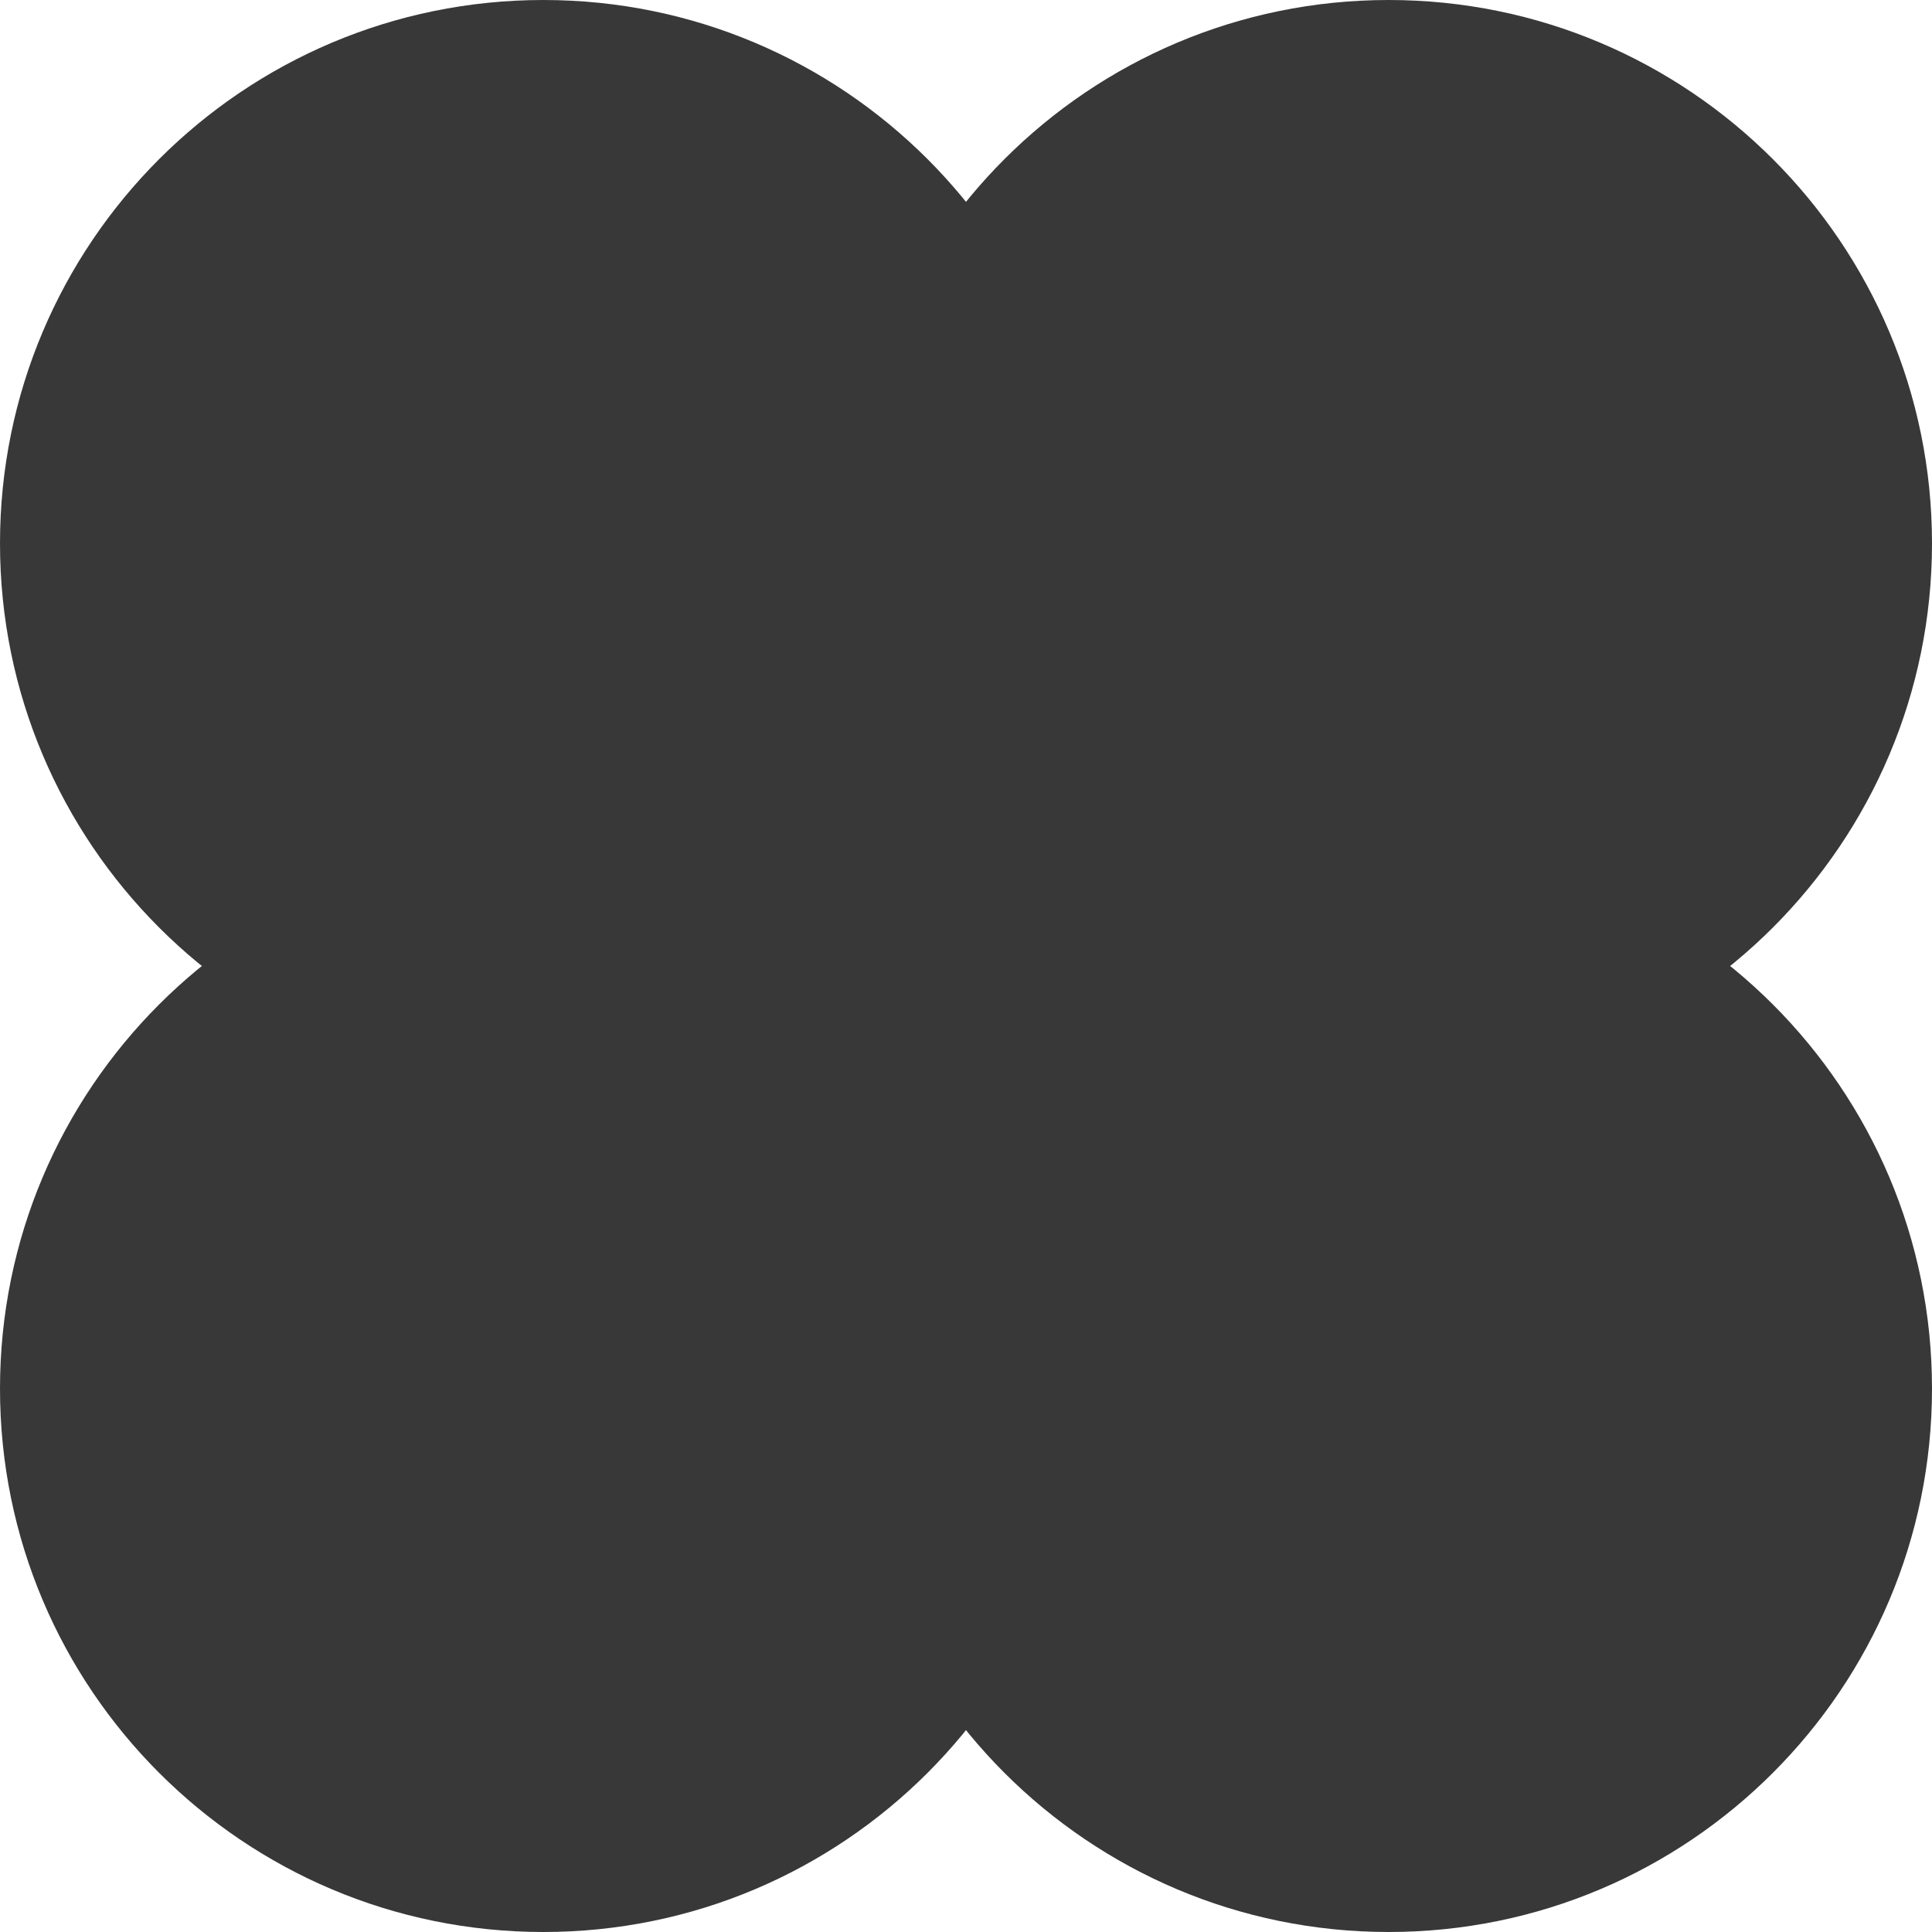
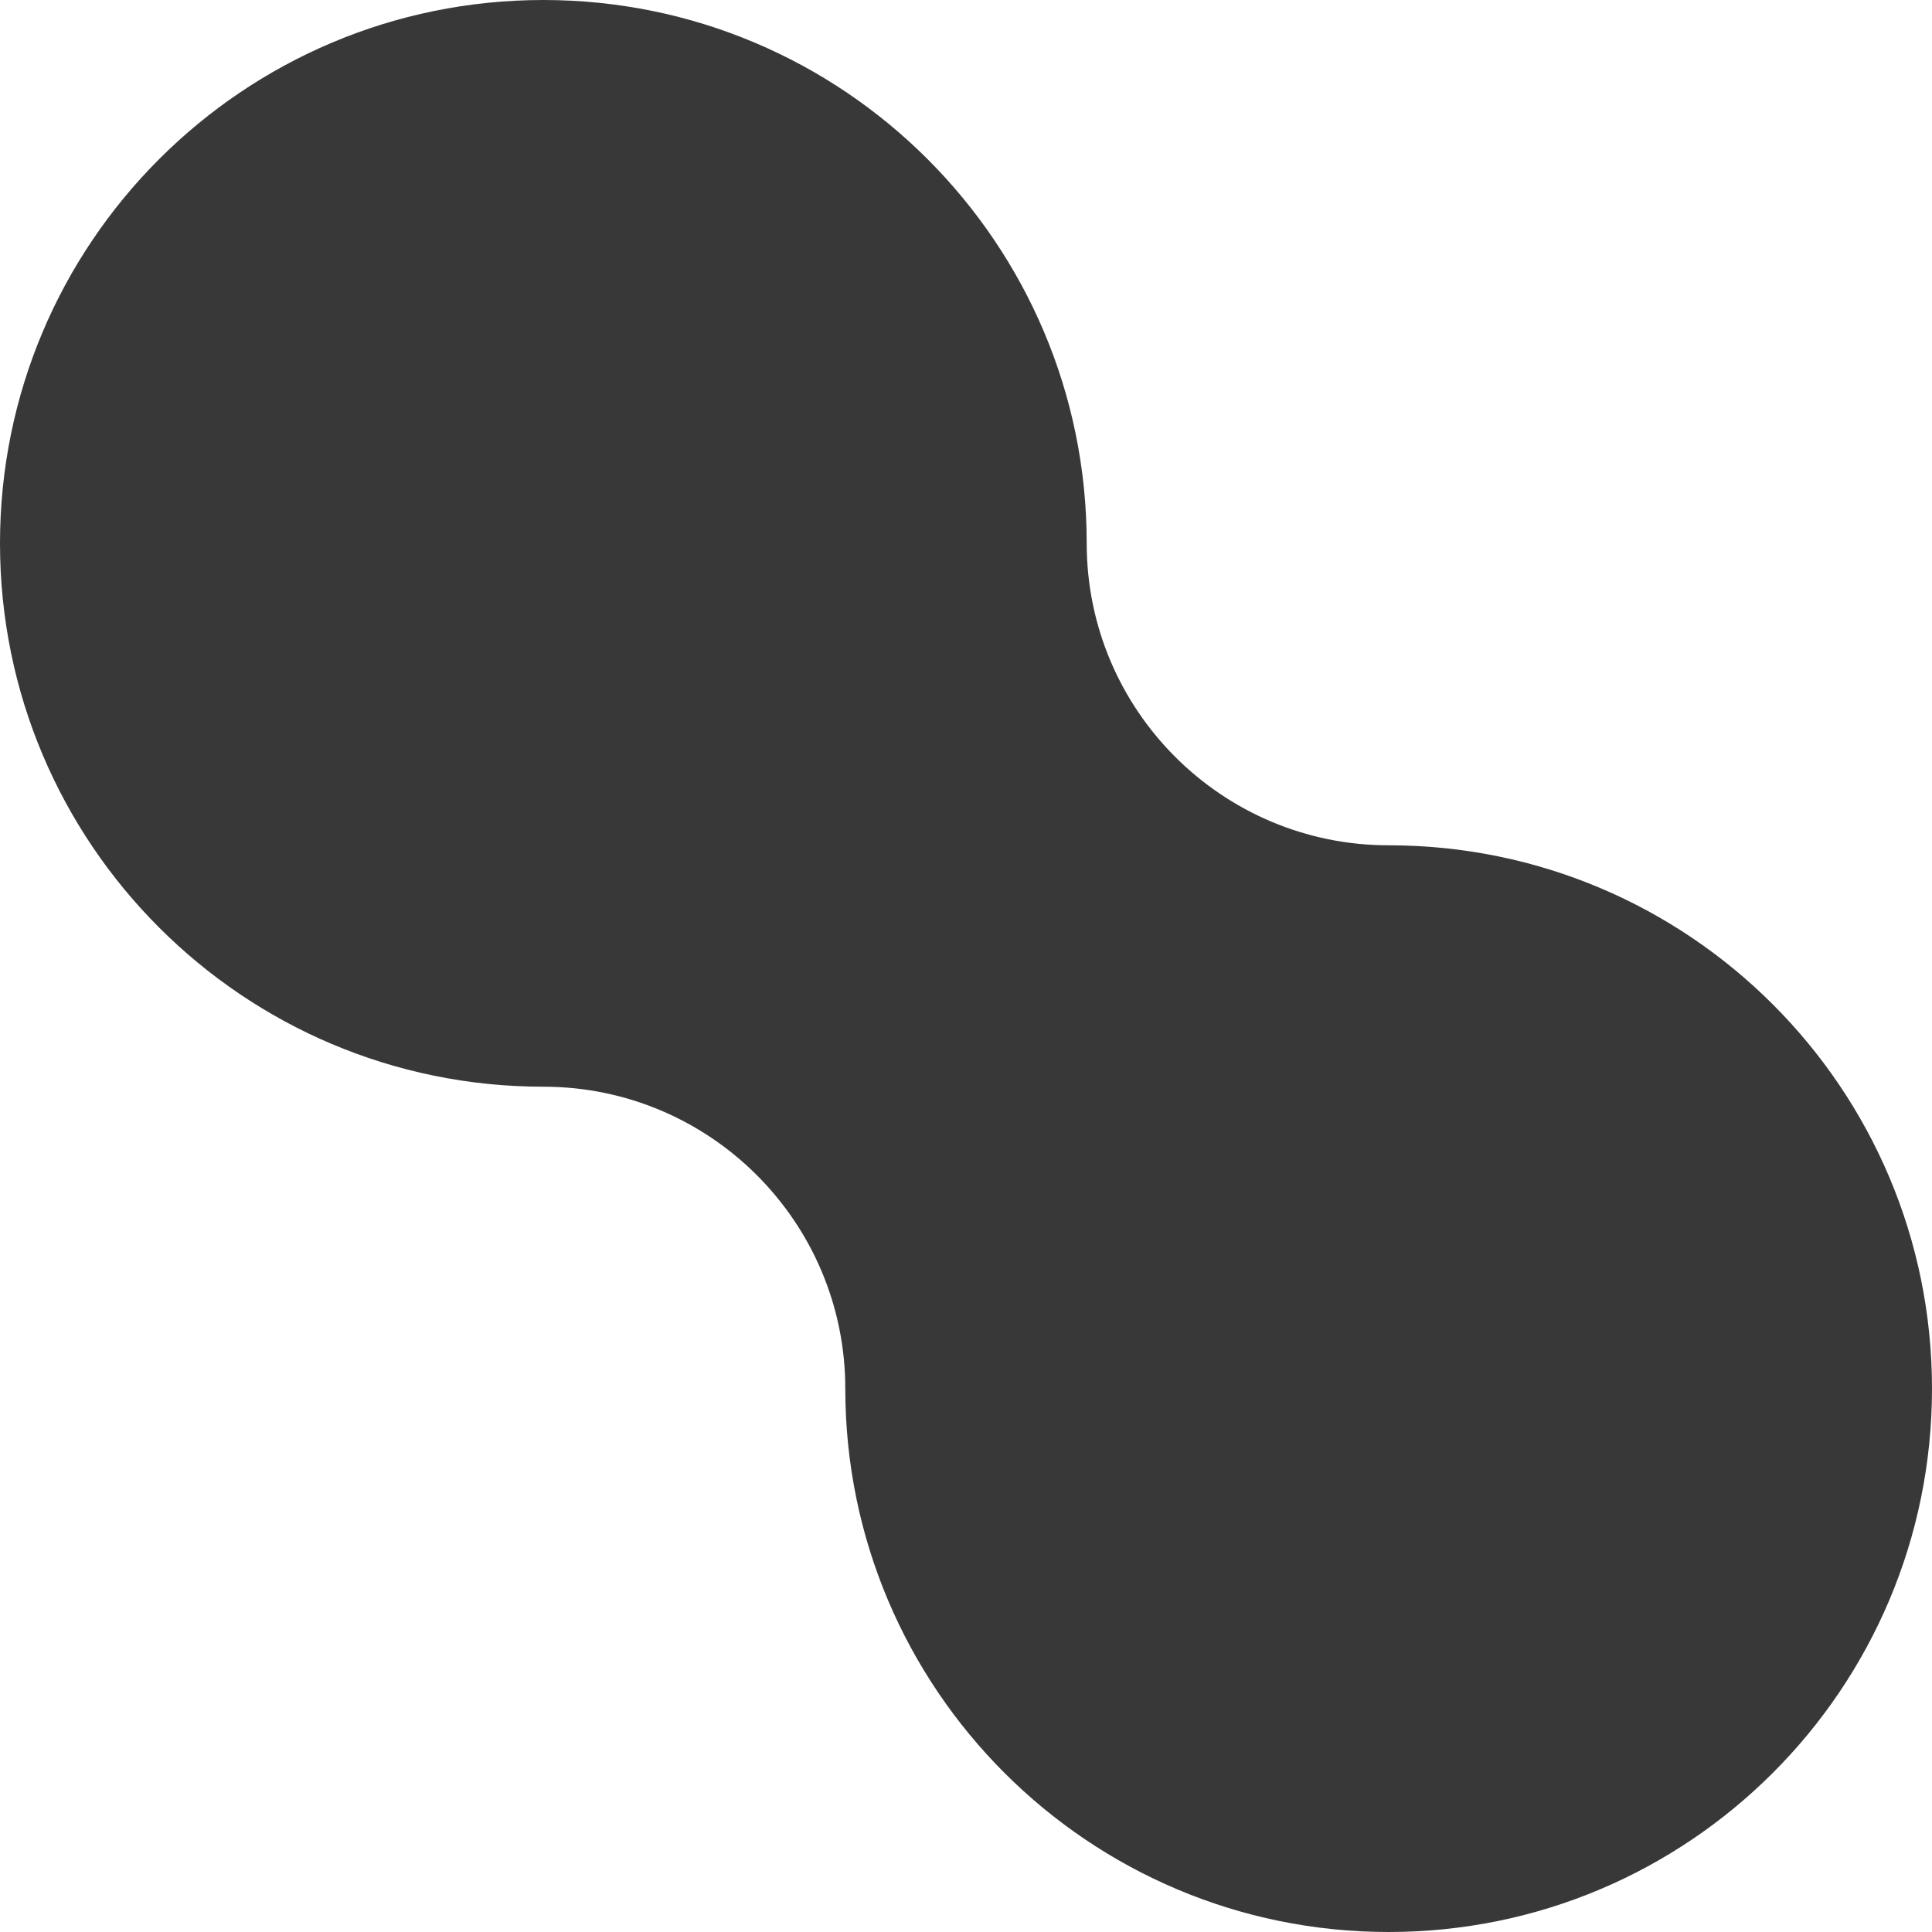
<svg xmlns="http://www.w3.org/2000/svg" width="21" height="21" viewBox="0 0 21 21" fill="none">
  <path fill-rule="evenodd" clip-rule="evenodd" d="M9.188 15.094C9.188 13.282 7.718 11.812 5.906 11.812C2.644 11.812 7.70184e-07 9.168 0 5.906C0 2.644 2.644 0 5.906 0C9.168 -7.70184e-07 11.812 2.644 11.812 5.906C11.812 7.718 13.282 9.188 15.094 9.188C18.356 9.188 21 11.832 21 15.094C21 18.356 18.356 21 15.094 21C11.832 21 9.188 18.356 9.188 15.094Z" fill="#383838" />
-   <path fill-rule="evenodd" clip-rule="evenodd" d="M5.906 9.188C7.718 9.188 9.188 7.718 9.188 5.906C9.188 2.644 11.832 3.6943e-07 15.094 -2.5817e-07C18.356 -1.15587e-07 21 2.644 21 5.906C21 9.168 18.356 11.812 15.094 11.812C13.282 11.812 11.812 13.282 11.812 15.094C11.812 18.356 9.168 21 5.906 21C2.644 21 -8.02352e-07 18.356 -6.59769e-07 15.094C-5.17185e-07 11.832 2.644 9.188 5.906 9.188Z" fill="#383838" />
</svg>